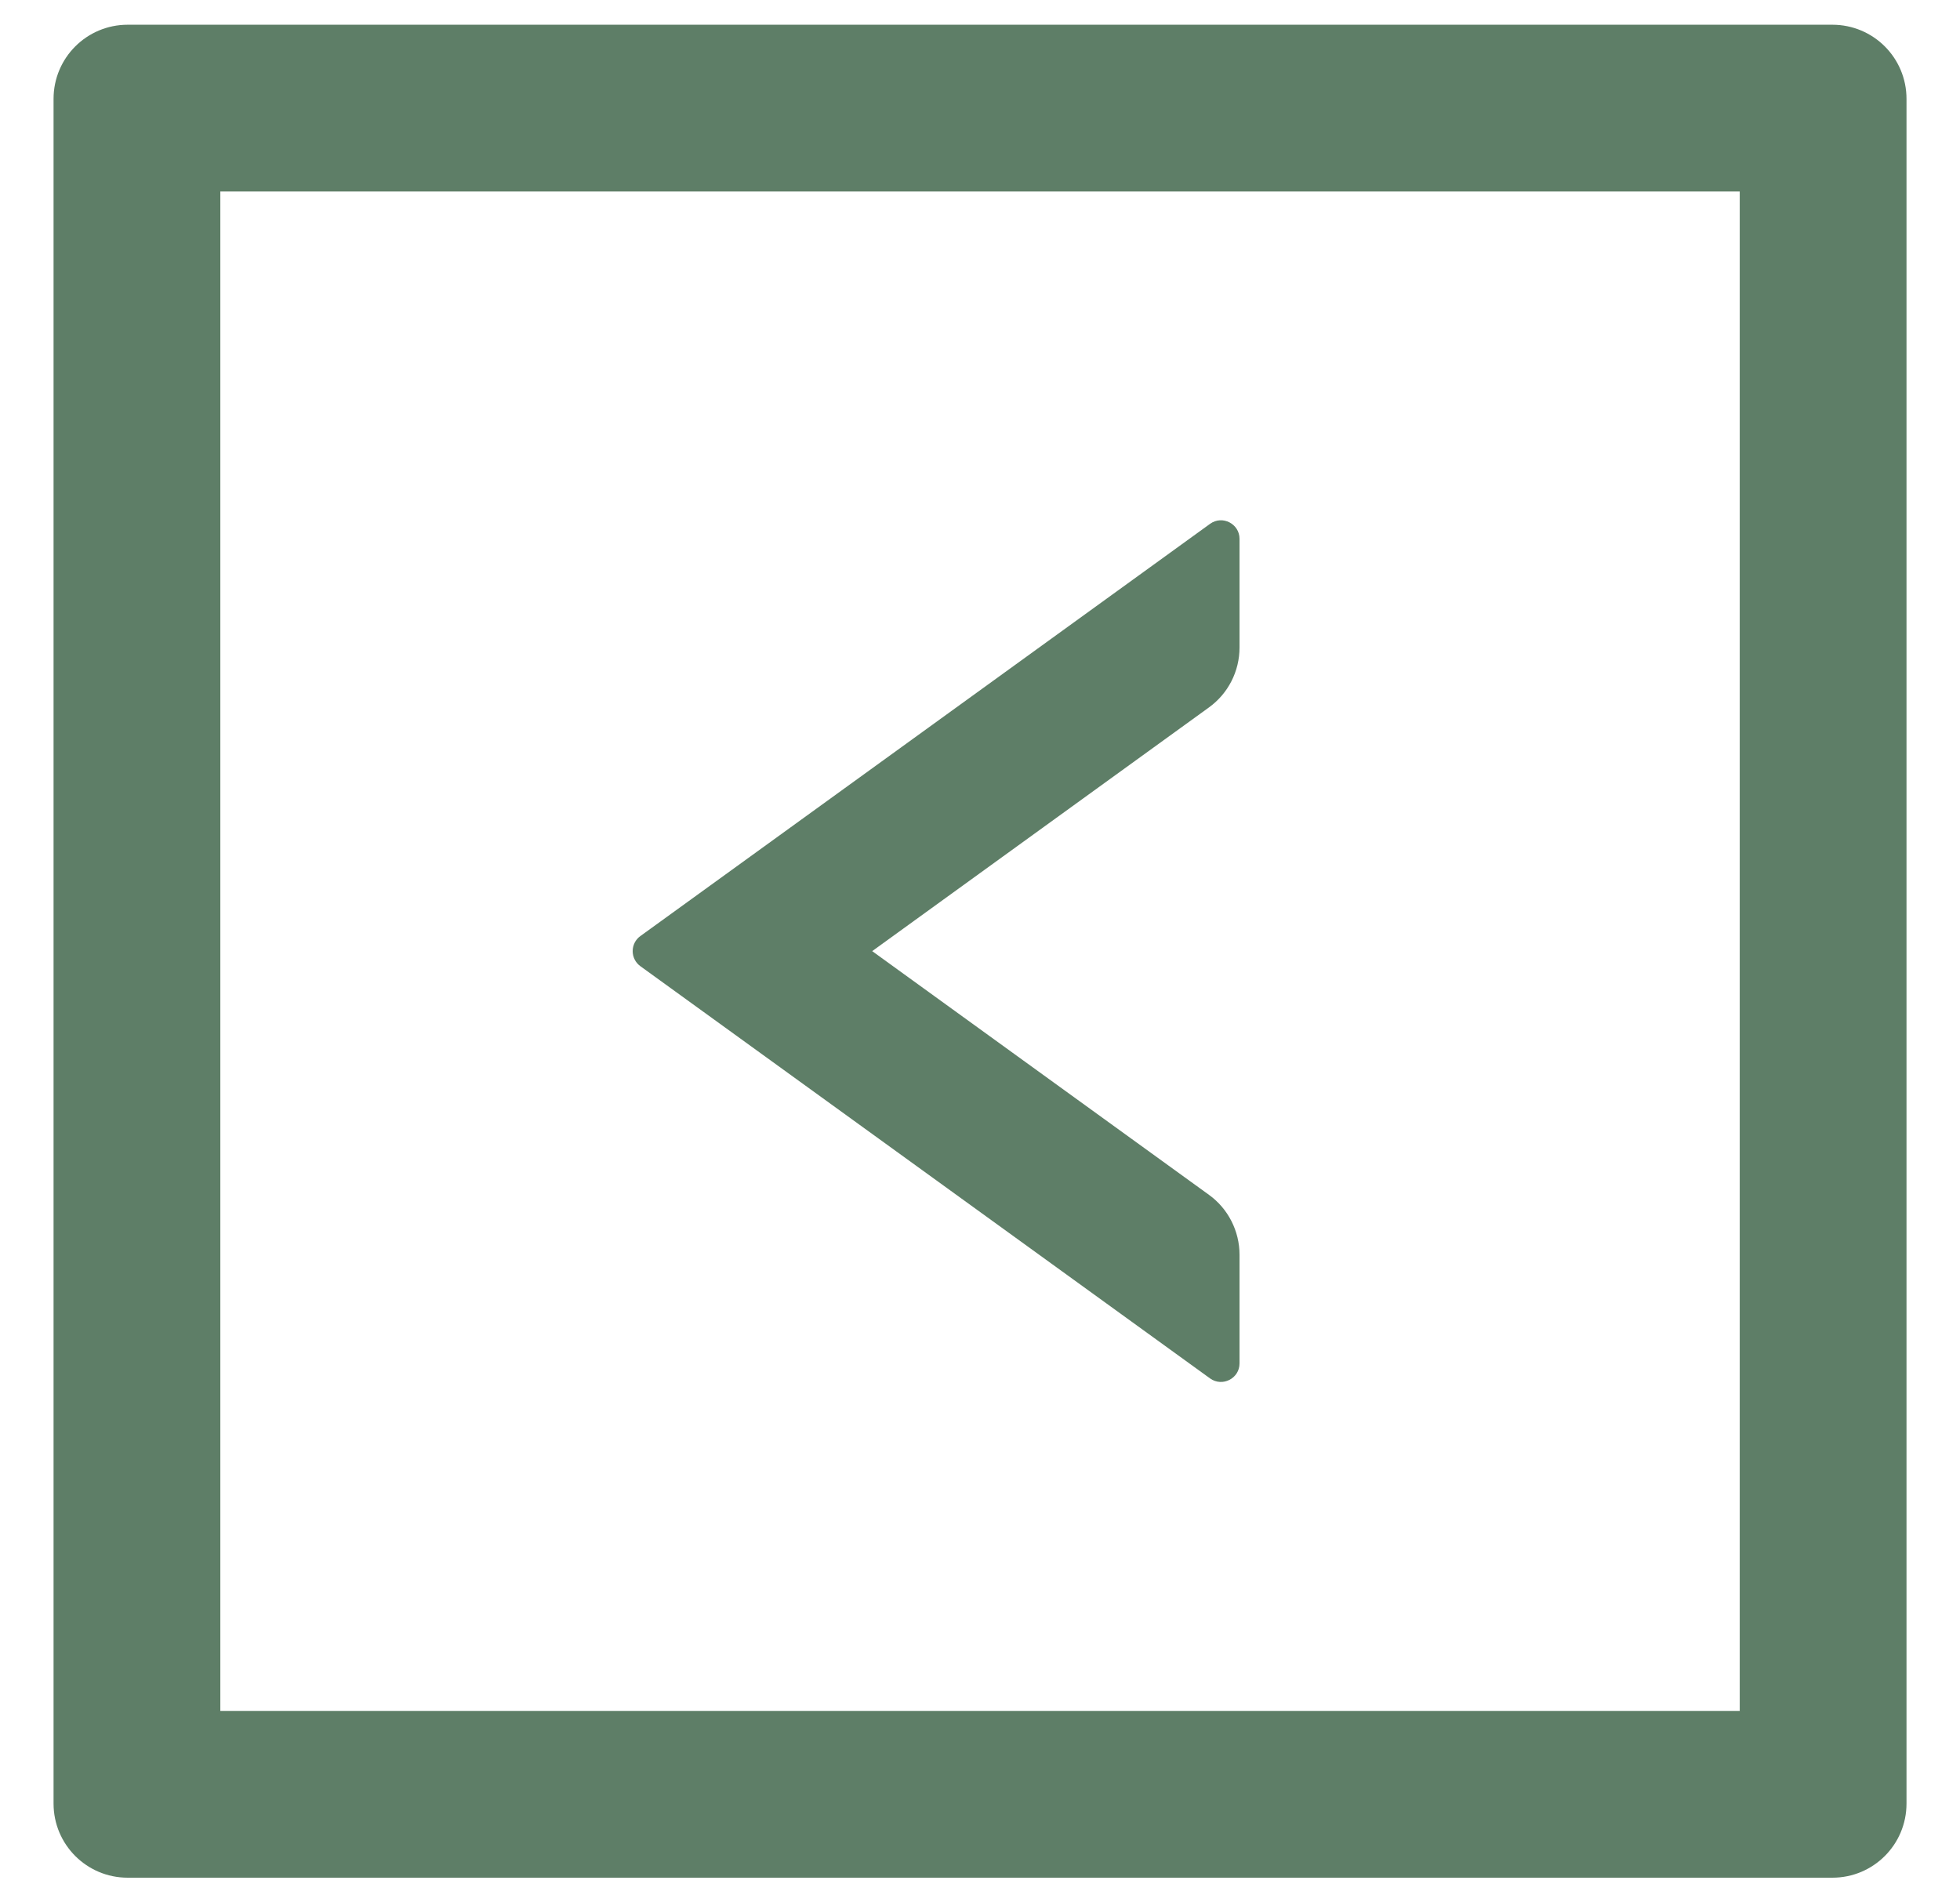
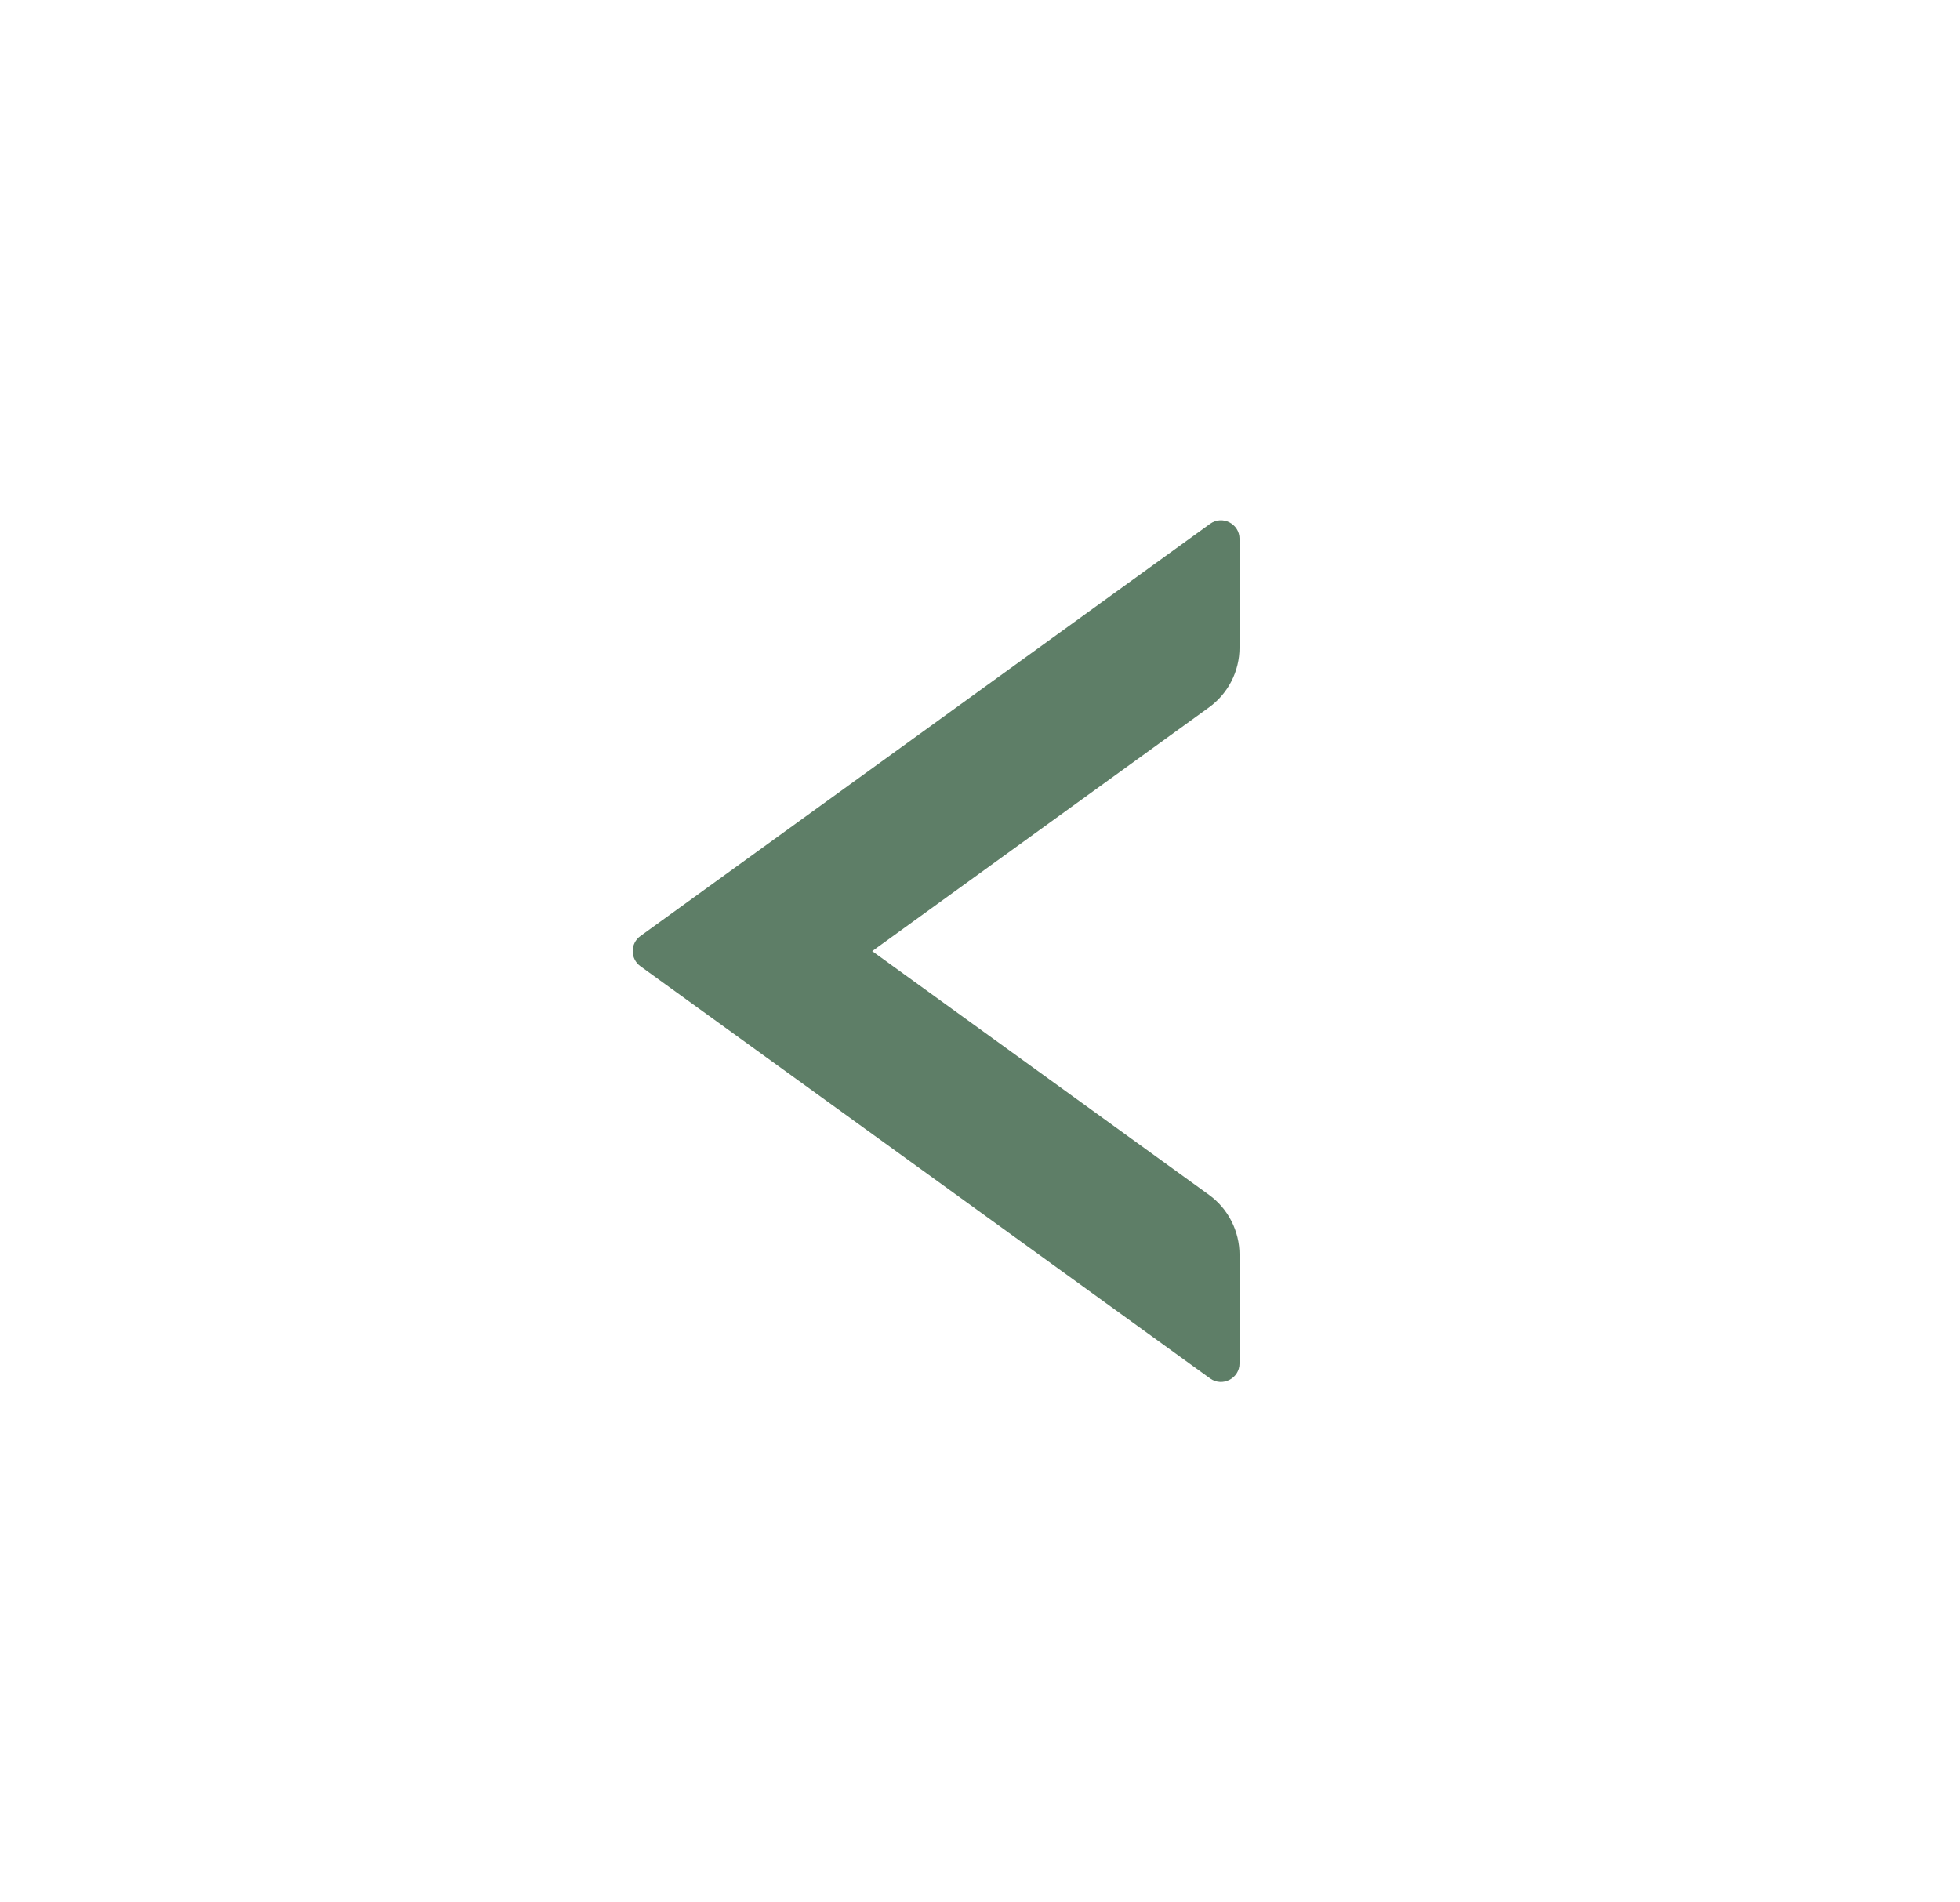
<svg xmlns="http://www.w3.org/2000/svg" width="34" height="33" viewBox="0 0 34 33" fill="none">
  <path d="M11.108 16.76L20.992 23.912C21.205 24.064 21.502 23.912 21.502 23.651V21.766C21.502 21.356 21.305 20.966 20.971 20.726L15.13 16.499L20.971 12.272C21.305 12.031 21.502 11.645 21.502 11.231V9.347C21.502 9.086 21.205 8.933 20.992 9.086L11.108 16.238C11.067 16.267 11.033 16.307 11.01 16.352C10.987 16.398 10.975 16.448 10.975 16.499C10.975 16.55 10.987 16.6 11.01 16.645C11.033 16.691 11.067 16.73 11.108 16.76Z" fill="#5E7E67" />
-   <path d="M31.786 0.429H2.215C1.504 0.429 0.929 1.004 0.929 1.715V31.286C0.929 31.997 1.504 32.572 2.215 32.572H31.786C32.498 32.572 33.072 31.997 33.072 31.286V1.715C33.072 1.004 32.498 0.429 31.786 0.429ZM30.179 29.679H3.822V3.322H30.179V29.679Z" fill="#5E7E67" />
</svg>